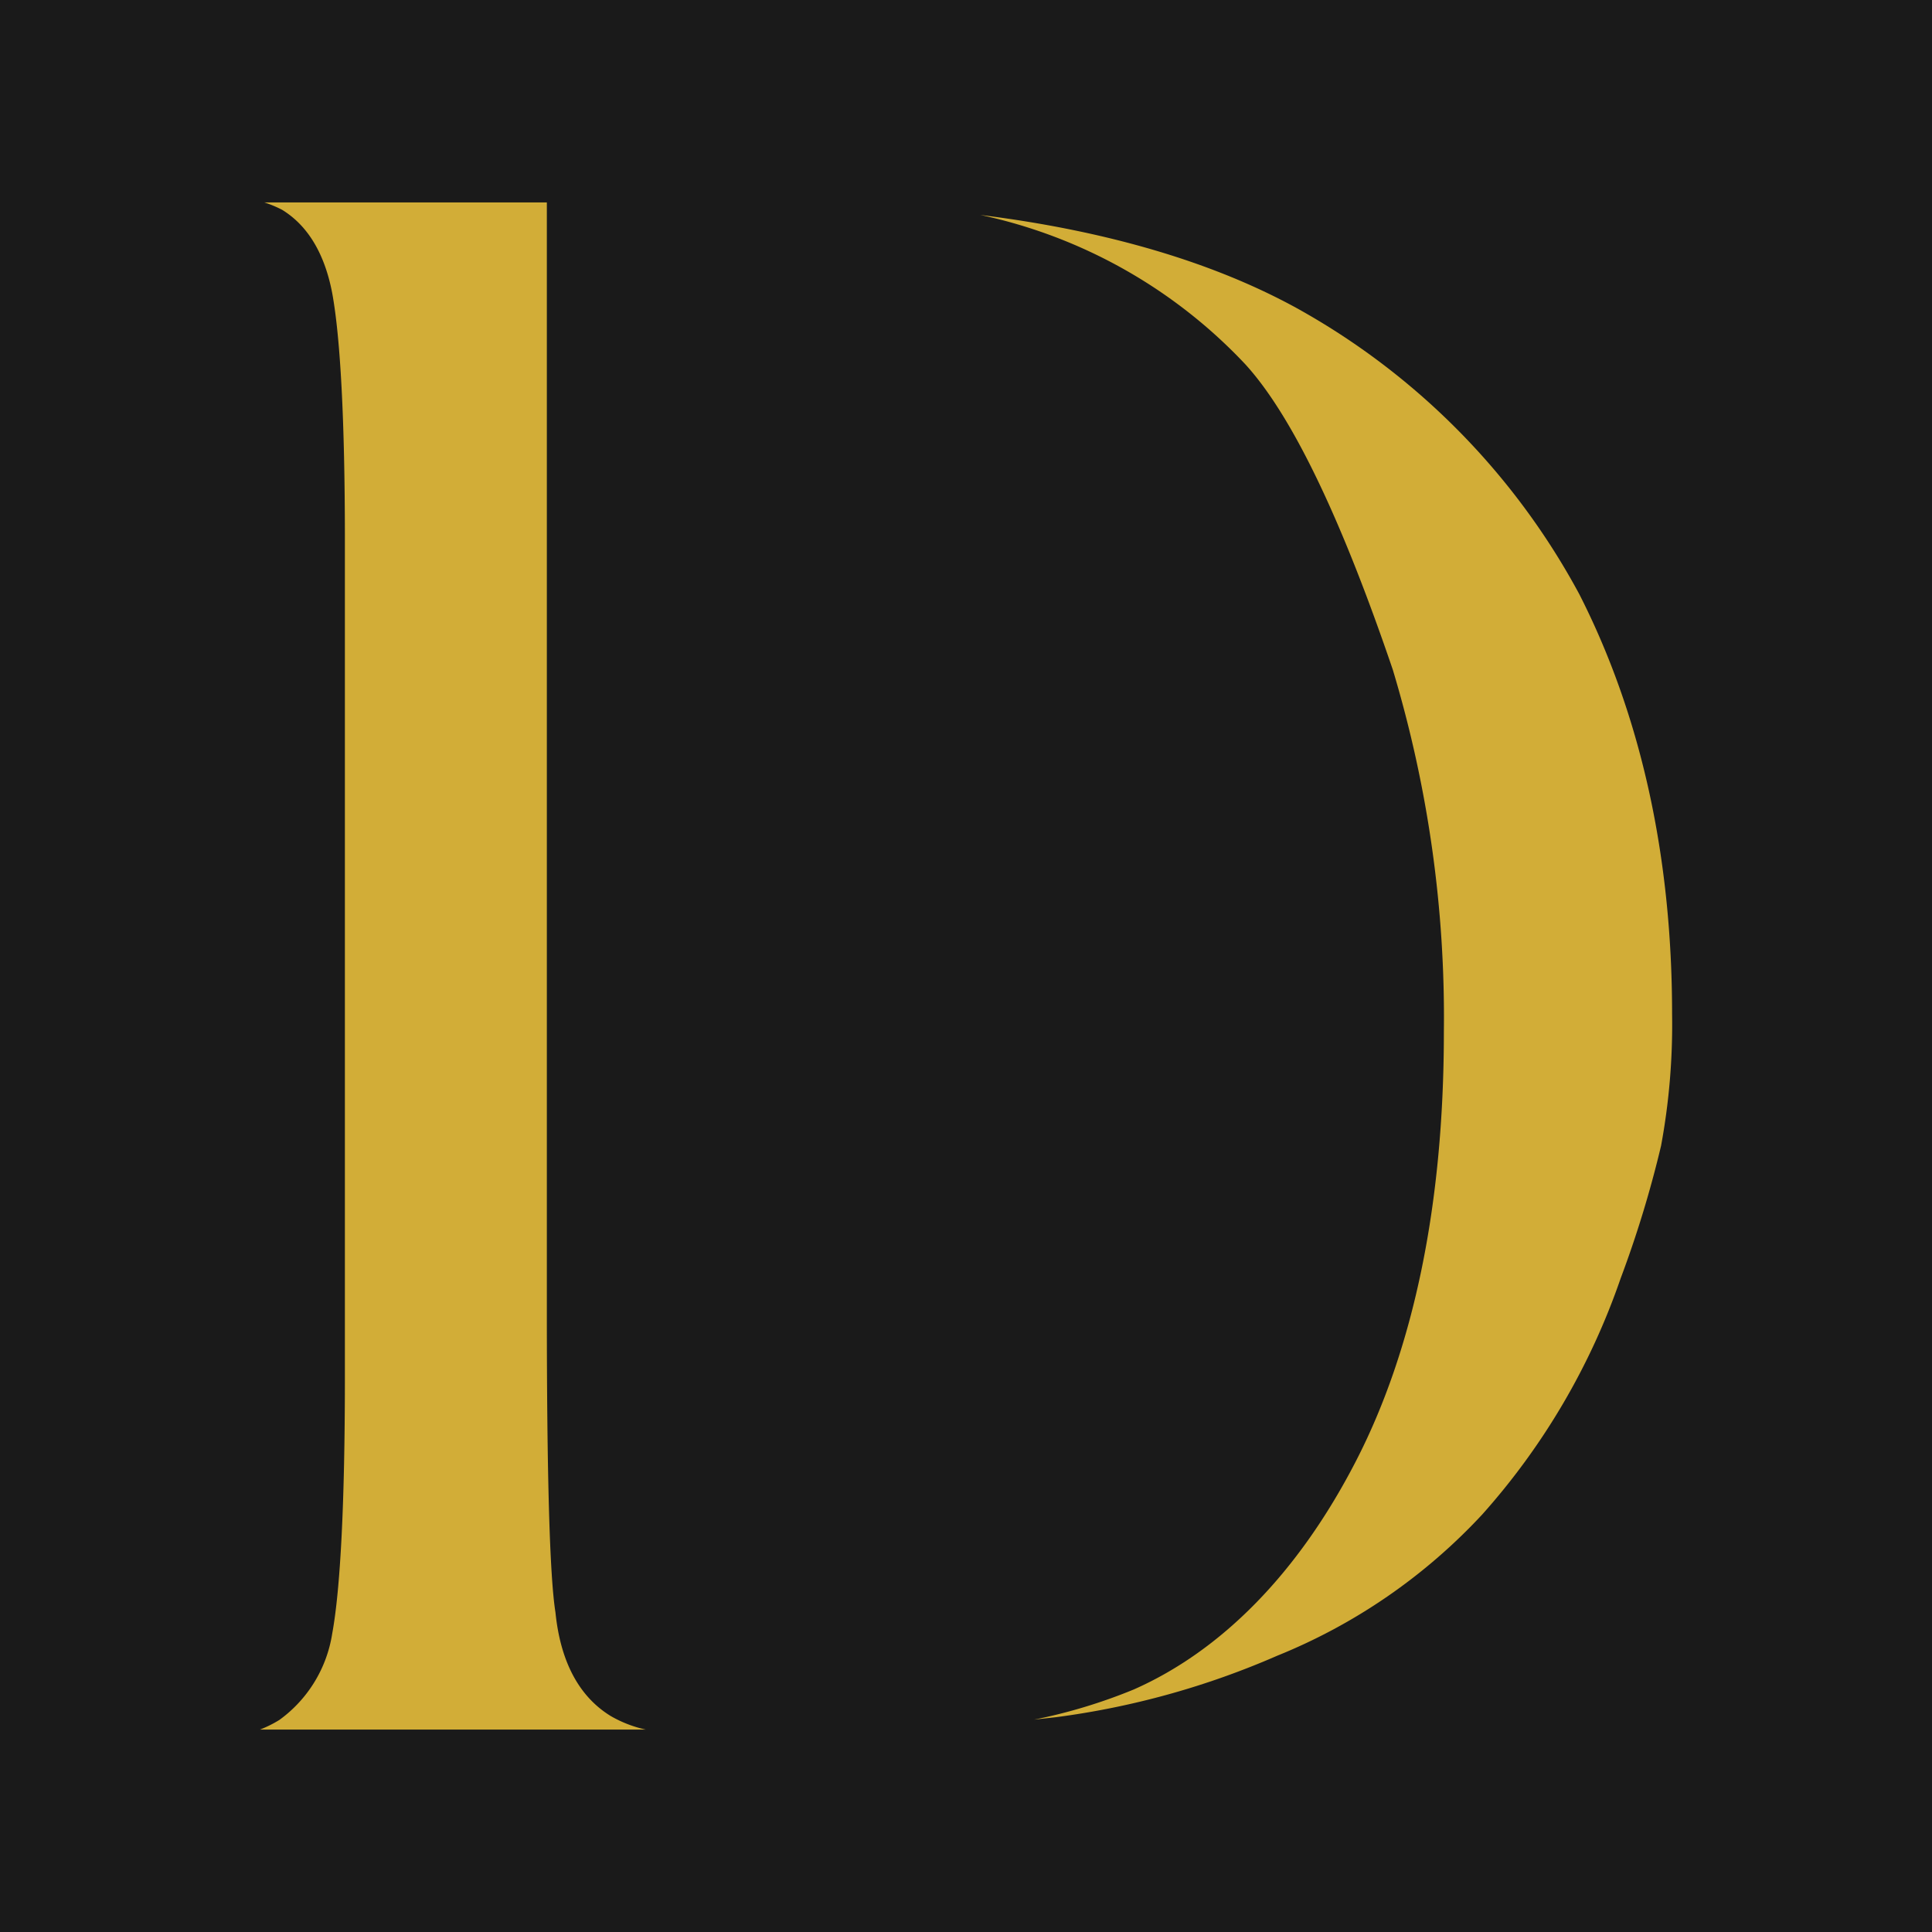
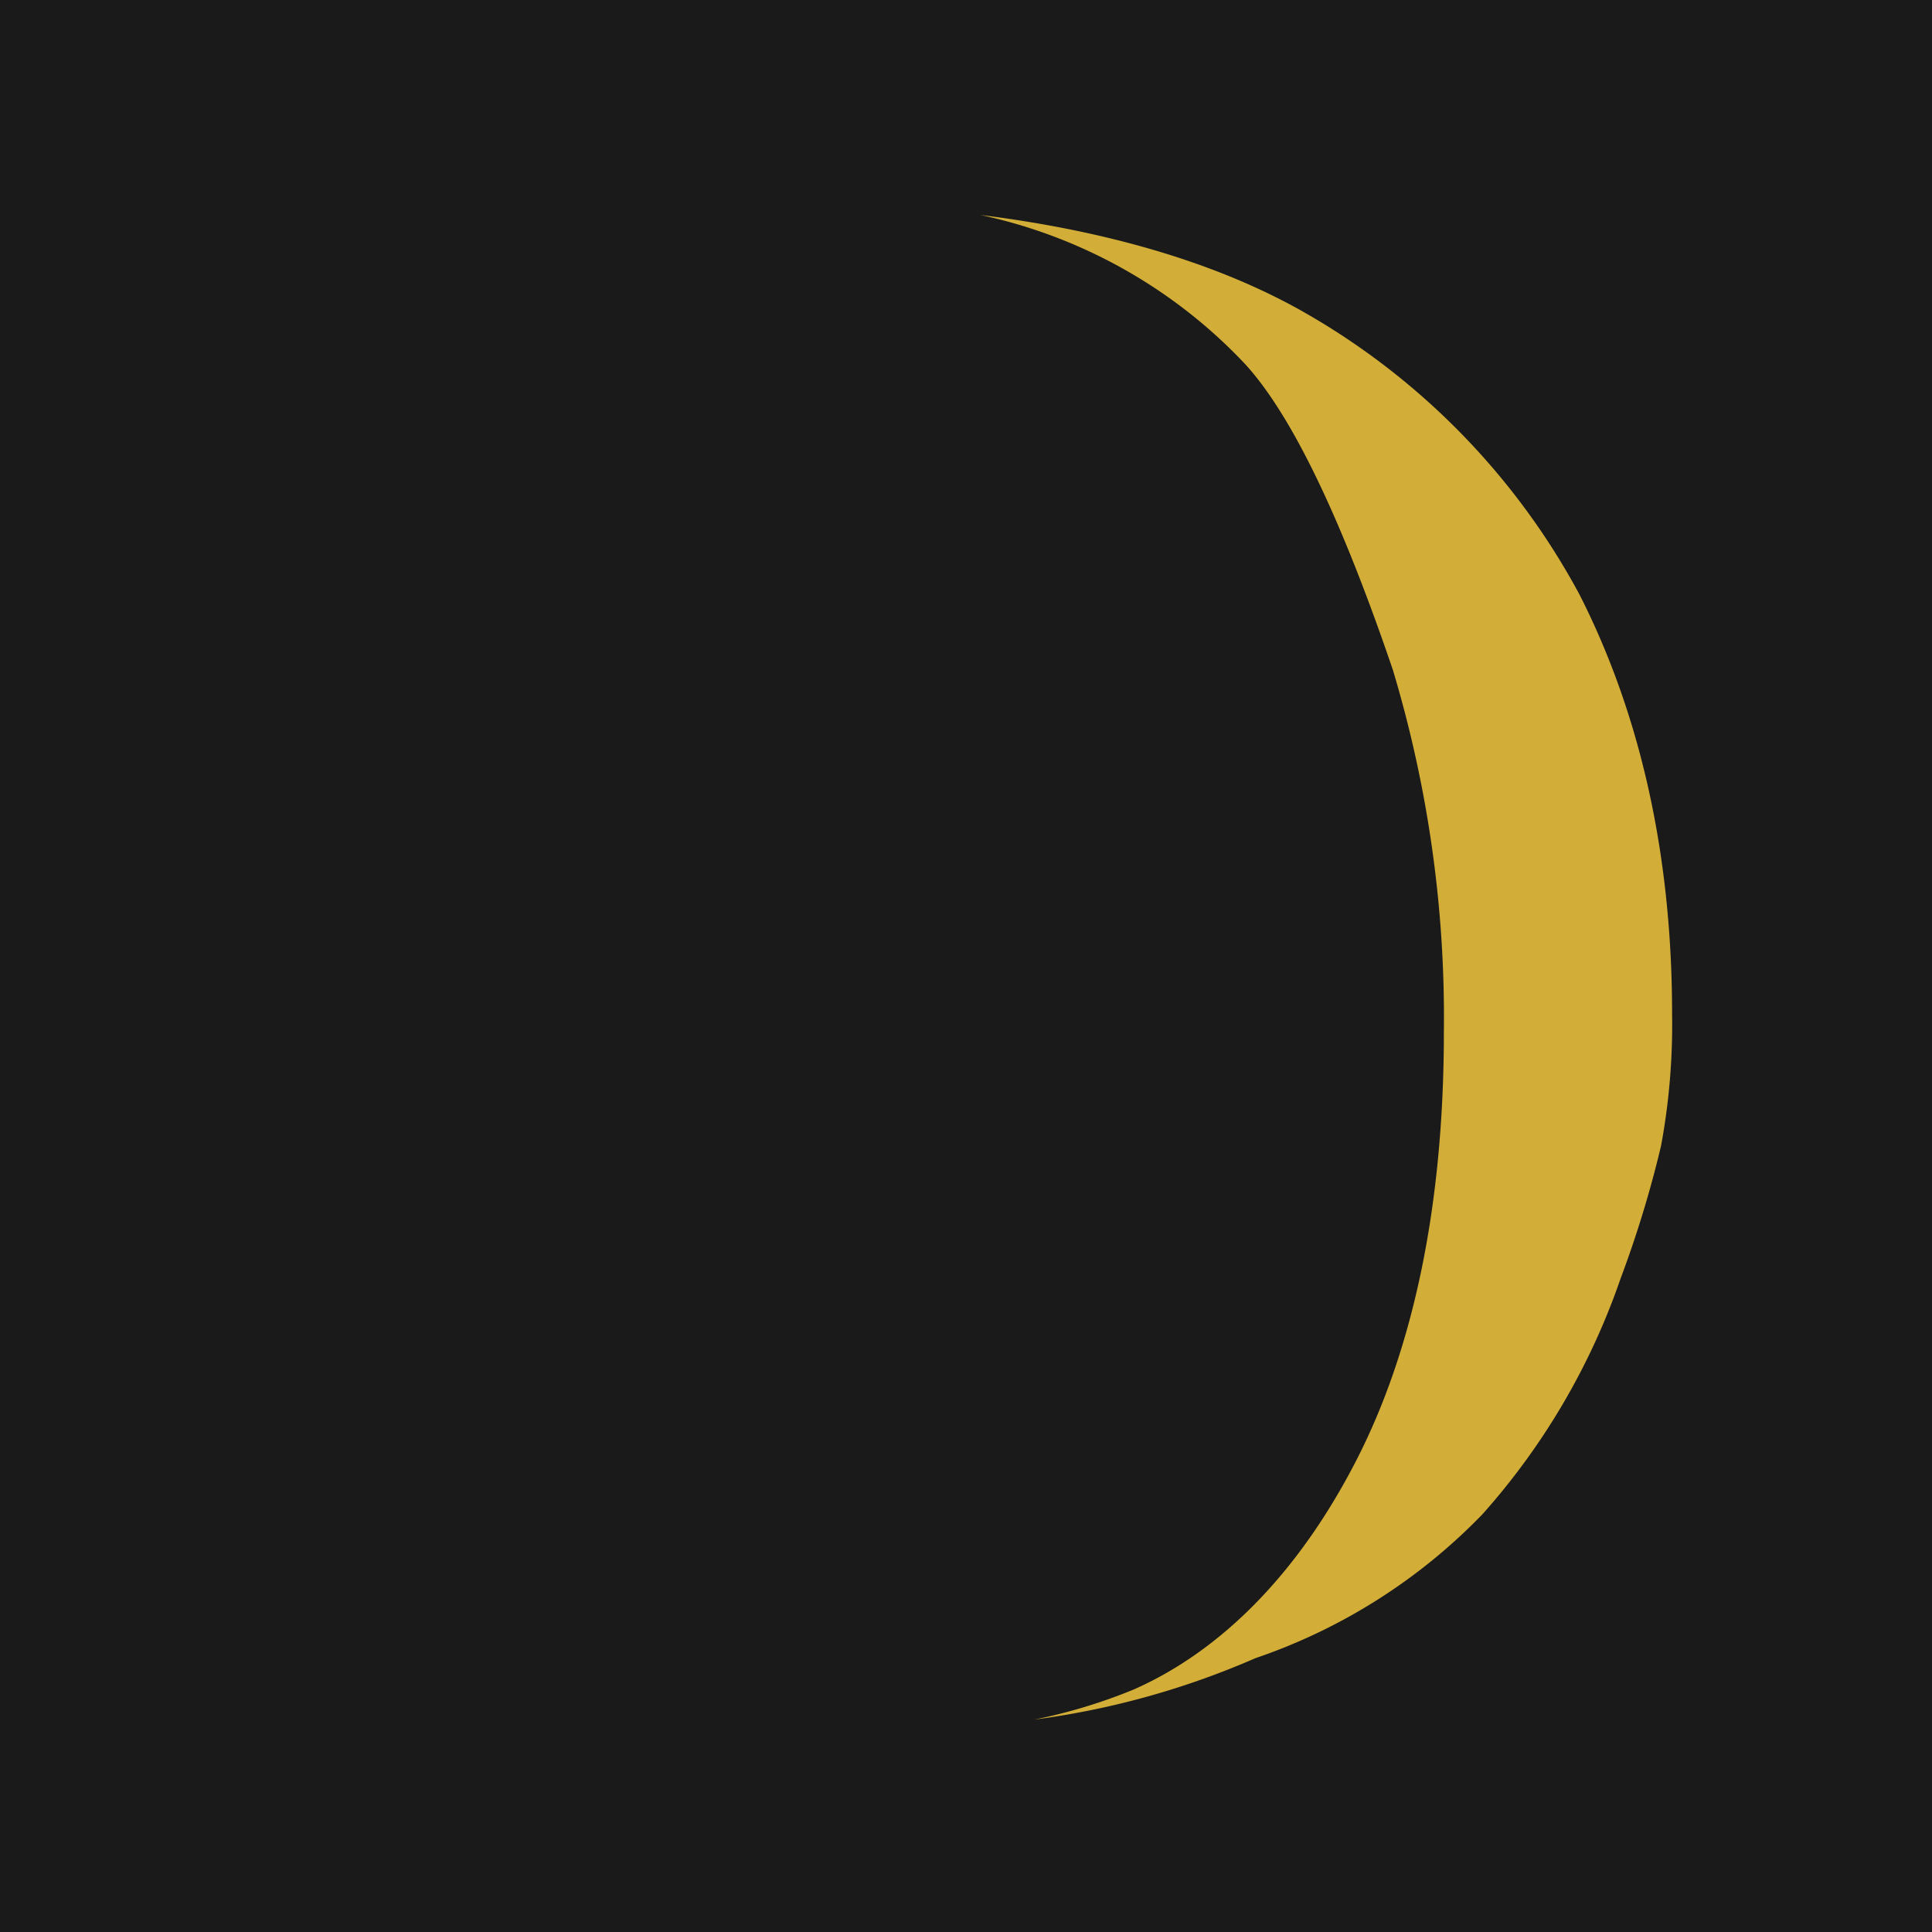
<svg xmlns="http://www.w3.org/2000/svg" viewBox="0 0 128 128">
  <rect width="128" height="128" style="fill:#1a1a1a" />
-   <path d="M42.79,114.59H17.22a7.75,7.75,0,0,0,1.29-.64,8.72,8.72,0,0,0,3.5-5.72c.54-2.94.84-8.64.84-17V35.78c0-7.92-.3-13.42-.84-16.36-.5-2.61-1.61-4.47-3.32-5.52a7.54,7.54,0,0,0-1.18-.49H36.23V86.82c0,11,.19,17.62.57,20,.33,3.27,1.56,5.58,3.66,6.87A8.05,8.05,0,0,0,42.79,114.59Z" style="fill:#d2ad37" />
-   <path d="M98.2,100.34a45.89,45.89,0,0,0,9.17-15.64,73,73,0,0,0,2.68-8.79,44.05,44.05,0,0,0,.73-8.73c0-10.43-2.06-19.78-6.14-27.8a47.27,47.27,0,0,0-18.79-19c-5.49-3-12.49-5.09-20.9-6.14a33.76,33.76,0,0,1,17.56,9.9c3.08,3.38,6.34,10.16,9.77,20.24a79.9,79.9,0,0,1,3.38,24c0,11.43-2,21-5.83,28.43s-8.92,12.56-14.71,15.12a35.7,35.7,0,0,1-6.61,2l1.44-.16a54.18,54.18,0,0,0,14.66-4.07A37.9,37.9,0,0,0,98.2,100.34Z" style="fill:#d2ad37" />
+   <path d="M98.2,100.34a45.89,45.89,0,0,0,9.17-15.64,73,73,0,0,0,2.68-8.79,44.05,44.05,0,0,0,.73-8.73c0-10.43-2.06-19.78-6.14-27.8a47.27,47.27,0,0,0-18.79-19c-5.49-3-12.49-5.09-20.9-6.14a33.76,33.76,0,0,1,17.56,9.9c3.08,3.38,6.34,10.16,9.77,20.24a79.9,79.9,0,0,1,3.38,24c0,11.43-2,21-5.83,28.43s-8.92,12.56-14.71,15.12a35.7,35.7,0,0,1-6.61,2a54.18,54.18,0,0,0,14.66-4.07A37.9,37.9,0,0,0,98.2,100.34Z" style="fill:#d2ad37" />
</svg>